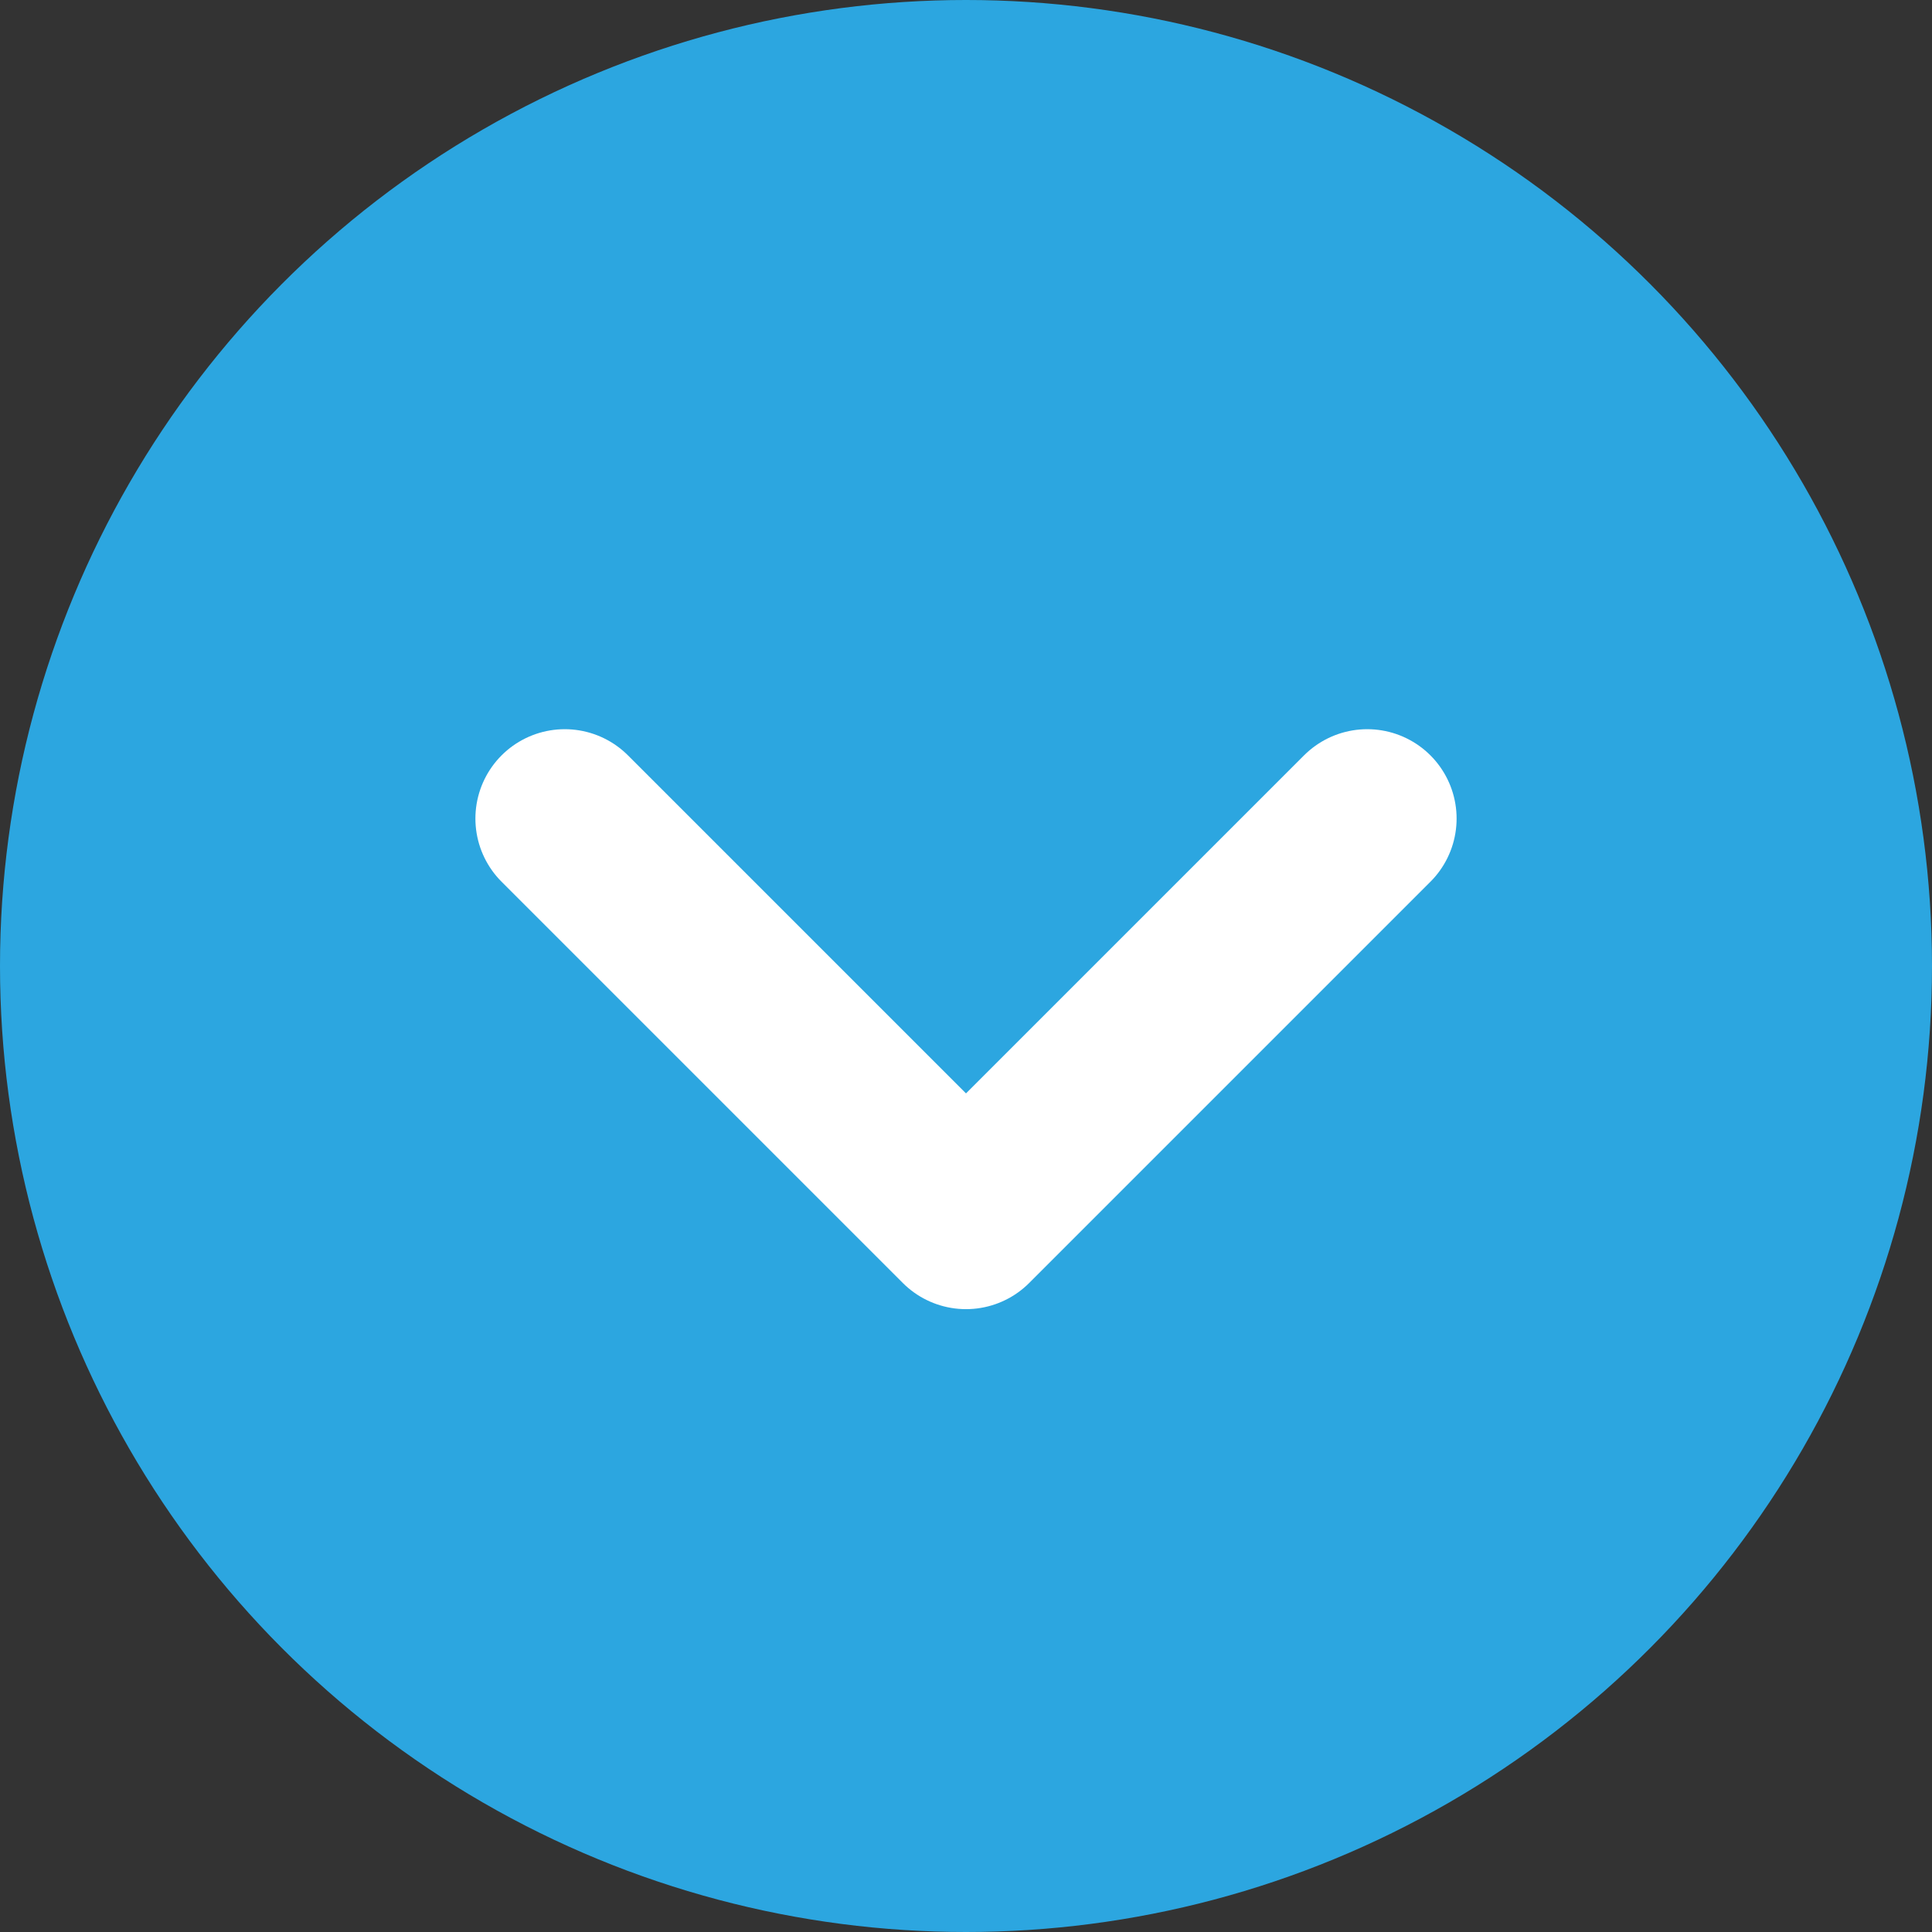
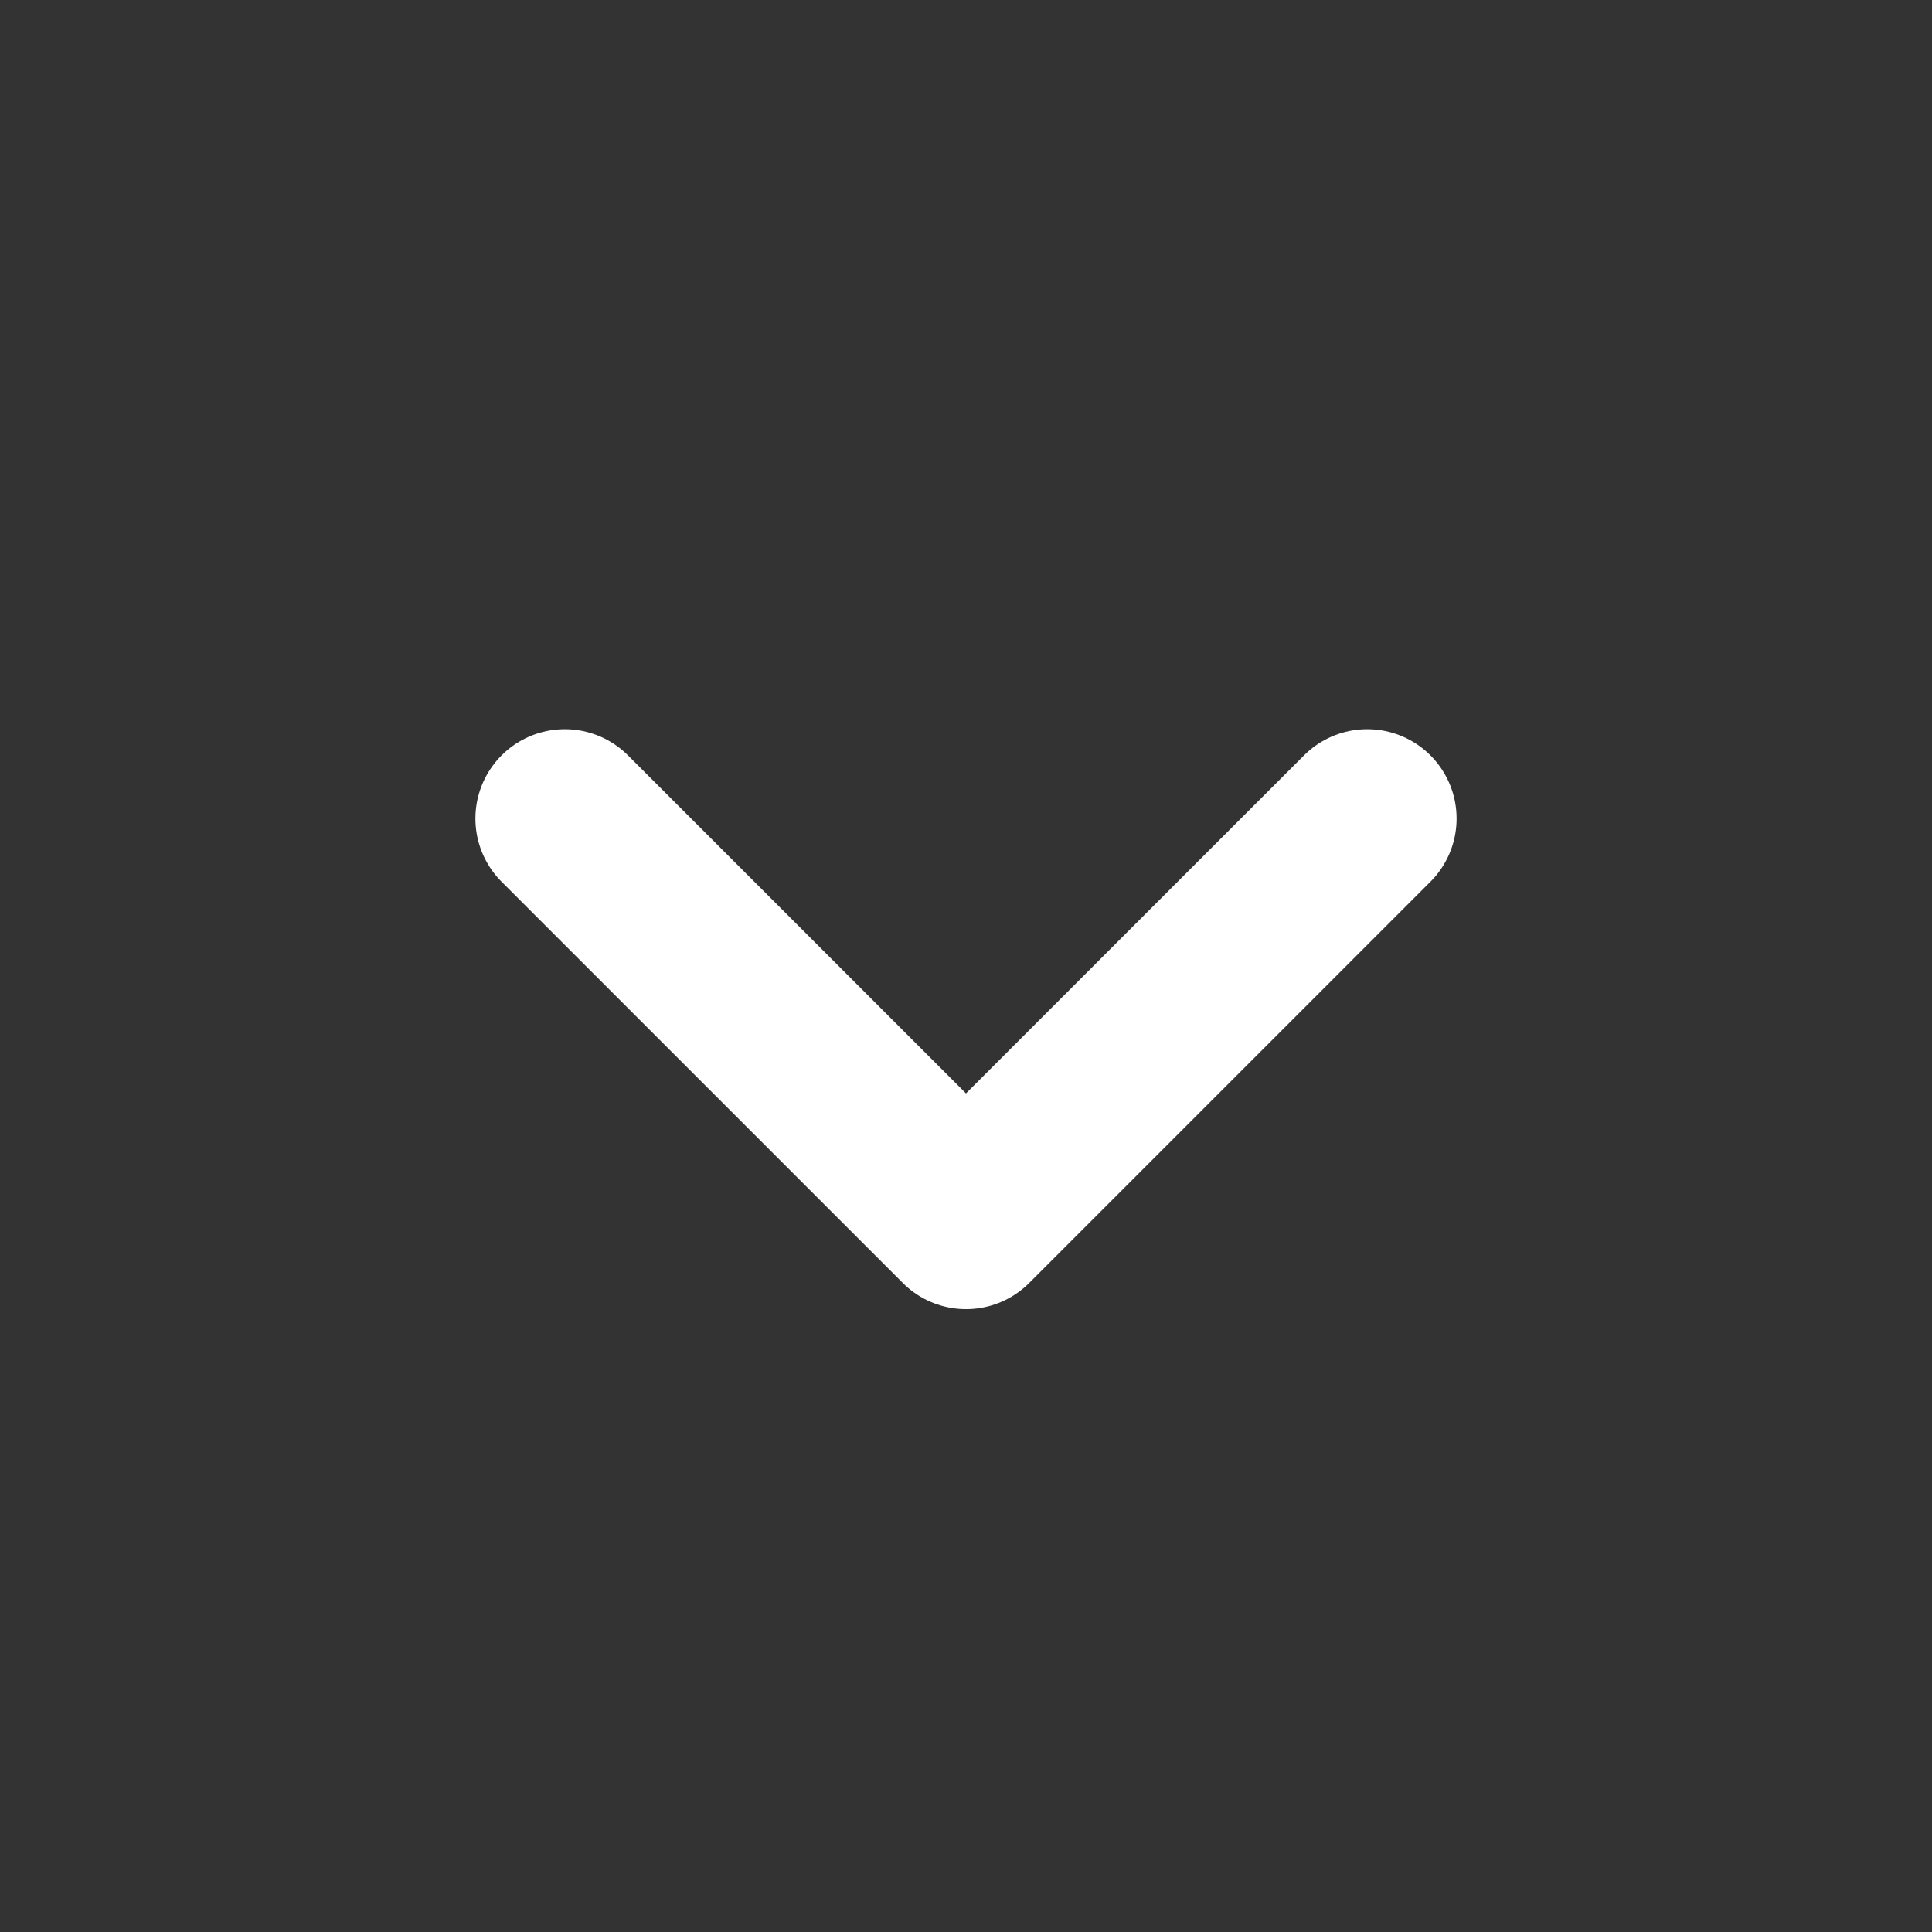
<svg xmlns="http://www.w3.org/2000/svg" class="top-news__accordion-icon--open" viewBox="0 0 21.62 21.62">
  <rect x="0" y="0" width="21.62" height="21.62" fill="#333333" stroke="none" />
  <g data-name="レイヤー 2">
    <g data-name="レイヤー 1">
-       <circle cx="10.81" cy="10.81" r="10.81" fill="#2ca6e0" />
      <path fill="none" stroke="#fff" stroke-linecap="round" stroke-linejoin="round" stroke-width="2" d="M15.3 9.16l-4.49 4.49-4.49-4.49" />
    </g>
  </g>
</svg>